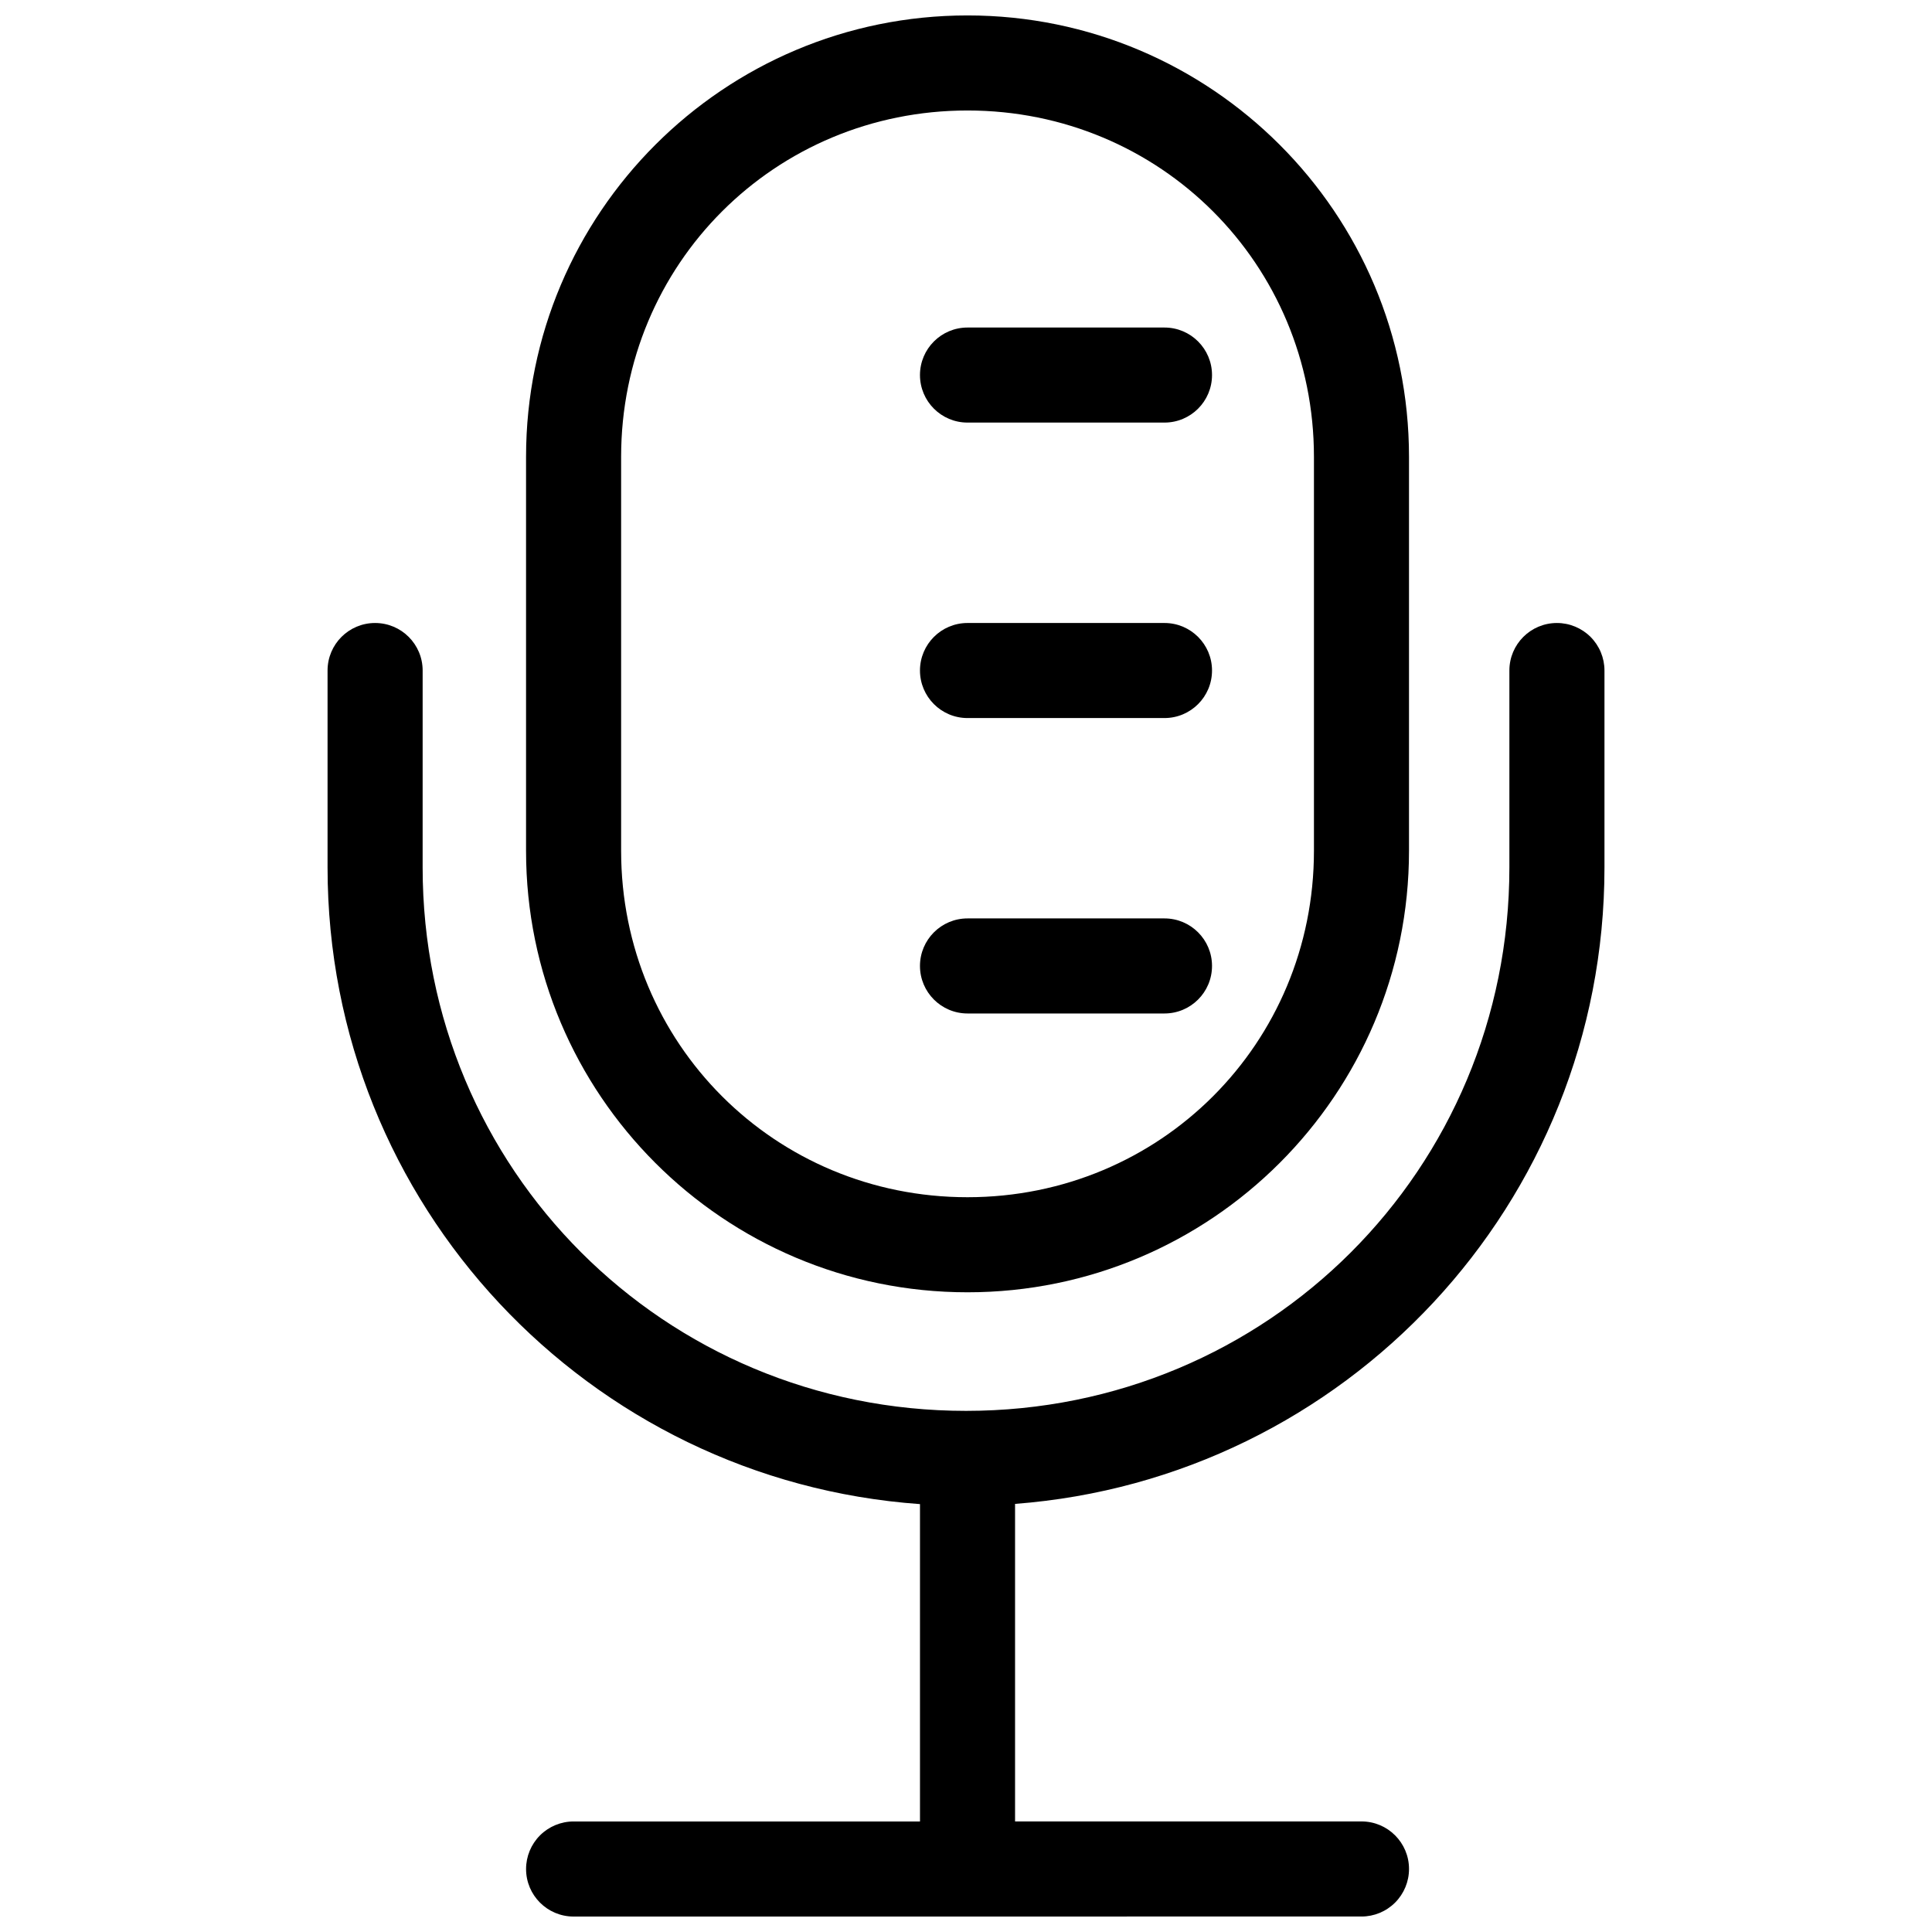
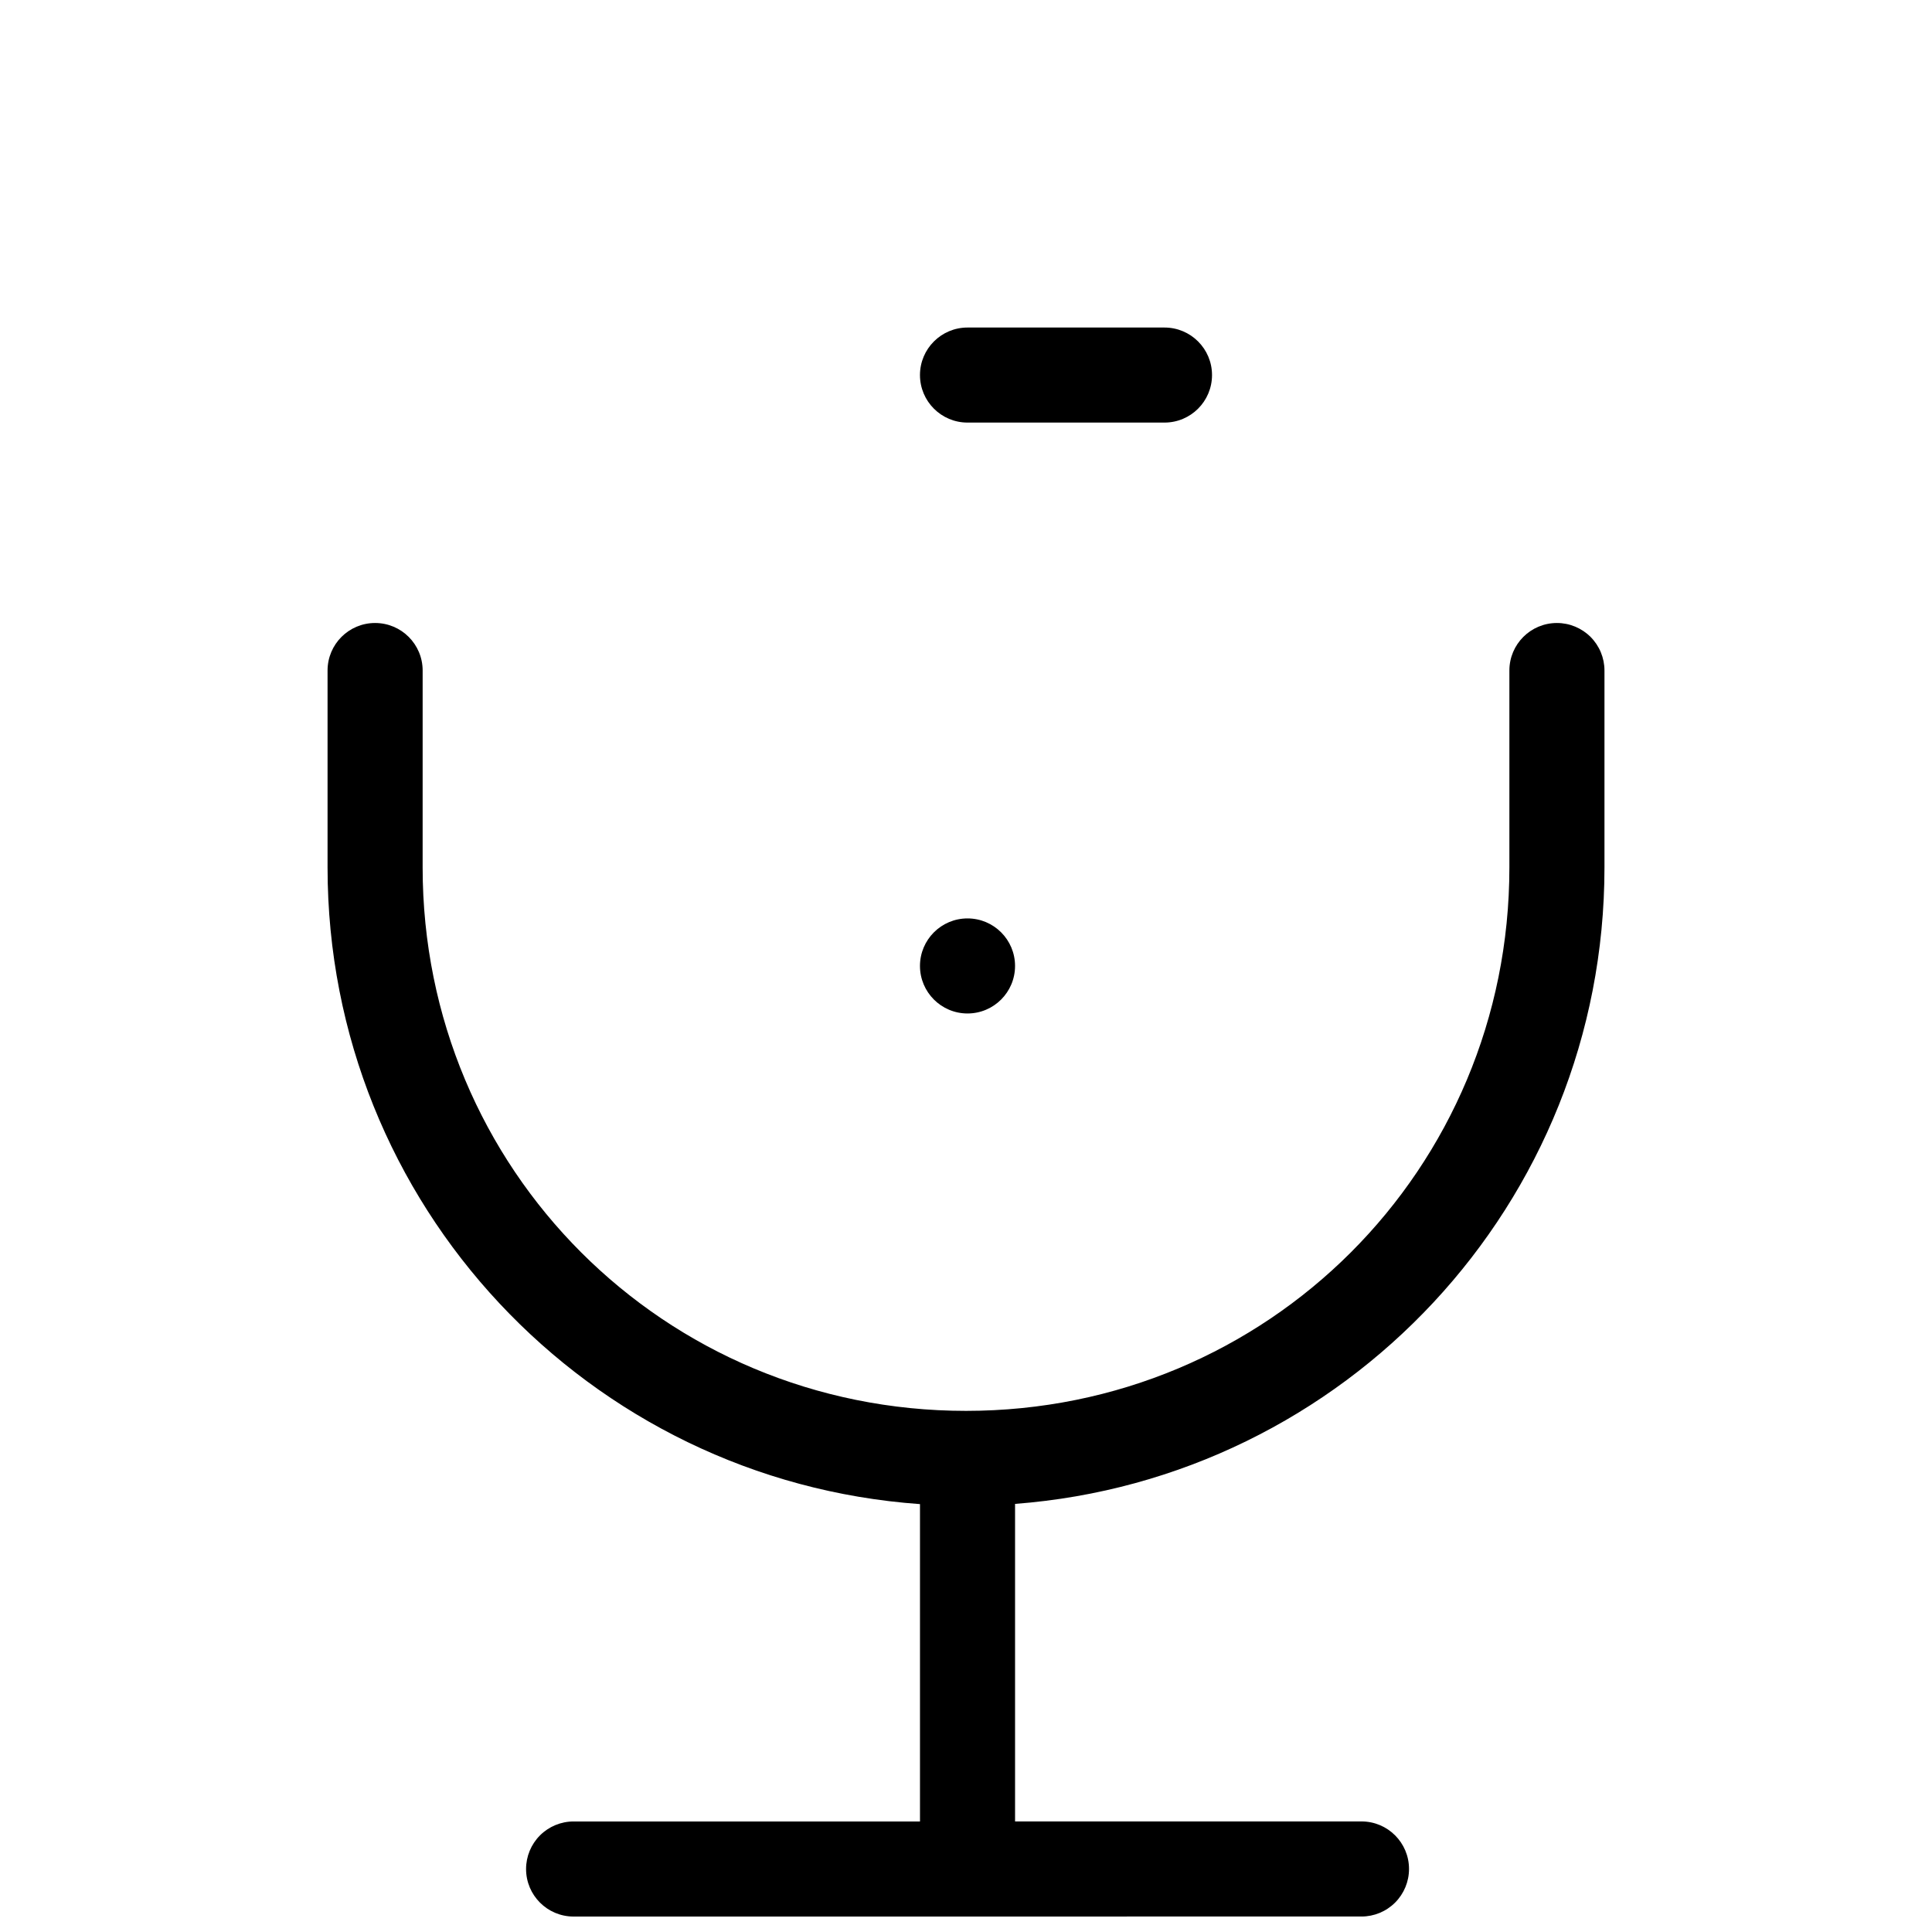
<svg xmlns="http://www.w3.org/2000/svg" width="800px" height="800px" version="1.1" viewBox="144 144 512 512">
  <defs>
    <clipPath id="b">
      <path d="m230 309h340v342.9h-340z" />
    </clipPath>
    <clipPath id="a">
      <path d="m283 148.09h235v338.91h-235z" />
    </clipPath>
  </defs>
  <g clip-path="url(#b)">
    <path d="m243.4 309.1c-6.953 0-12.594 5.637-12.594 12.594v52.191c0 89.406 69.195 162.47 157 168.72v84.102h-91.797c-3.344 0-6.547 1.328-8.91 3.691-2.359 2.367-3.688 5.57-3.684 8.914 0 6.957 5.637 12.594 12.594 12.594l208.8-0.012v0.004c3.34 0 6.547-1.328 8.91-3.695 2.359-2.363 3.688-5.57 3.684-8.91 0-6.957-5.641-12.594-12.594-12.594h-91.809v-84.152c87.422-6.637 156.2-79.527 156.2-168.66v-52.191c0-3.344-1.328-6.547-3.691-8.91-2.363-2.359-5.57-3.688-8.914-3.684-6.953 0-12.594 5.637-12.594 12.594v52.191c0 79.992-64.008 144.01-144 144.01-79.992 0-144-64.016-144-144.01l0.004-52.191c-0.004-6.957-5.641-12.594-12.598-12.594z" fill-rule="evenodd" />
  </g>
  <g clip-path="url(#a)">
-     <path d="m400.4 148.09c-64.598 0-116.99 52.391-116.99 116.99v104.4c0 64.598 52.391 116.99 116.99 116.99 64.598 0 117-52.391 117-116.99v-104.4c0-64.598-52.402-116.99-117-116.99zm0 25.191c51.074 0 91.809 40.723 91.809 91.797v104.4c0 51.074-40.73 91.797-91.809 91.797-51.074 0-91.797-40.723-91.797-91.797v-104.4c0-51.074 40.723-91.797 91.797-91.797z" fill-rule="evenodd" />
-   </g>
-   <path d="m400.4 387.39c-6.957 0-12.594 5.641-12.598 12.594 0.004 6.957 5.641 12.594 12.598 12.598h52.203-0.004c6.957-0.004 12.598-5.641 12.598-12.598 0-6.953-5.641-12.594-12.598-12.594z" fill-rule="evenodd" />
-   <path d="m400.4 309.1c-6.957 0-12.594 5.637-12.598 12.594 0.004 6.957 5.641 12.594 12.598 12.598h52.203-0.004c6.957-0.004 12.598-5.641 12.598-12.598 0-6.957-5.641-12.594-12.598-12.594z" fill-rule="evenodd" />
+     </g>
+   <path d="m400.4 387.39c-6.957 0-12.594 5.641-12.598 12.594 0.004 6.957 5.641 12.594 12.598 12.598c6.957-0.004 12.598-5.641 12.598-12.598 0-6.953-5.641-12.594-12.598-12.594z" fill-rule="evenodd" />
  <path d="m400.4 230.8c-6.957 0-12.594 5.637-12.598 12.594 0.004 6.957 5.641 12.594 12.598 12.594h52.203-0.004c6.957 0 12.598-5.637 12.598-12.594s-5.641-12.594-12.598-12.594z" fill-rule="evenodd" />
</svg>